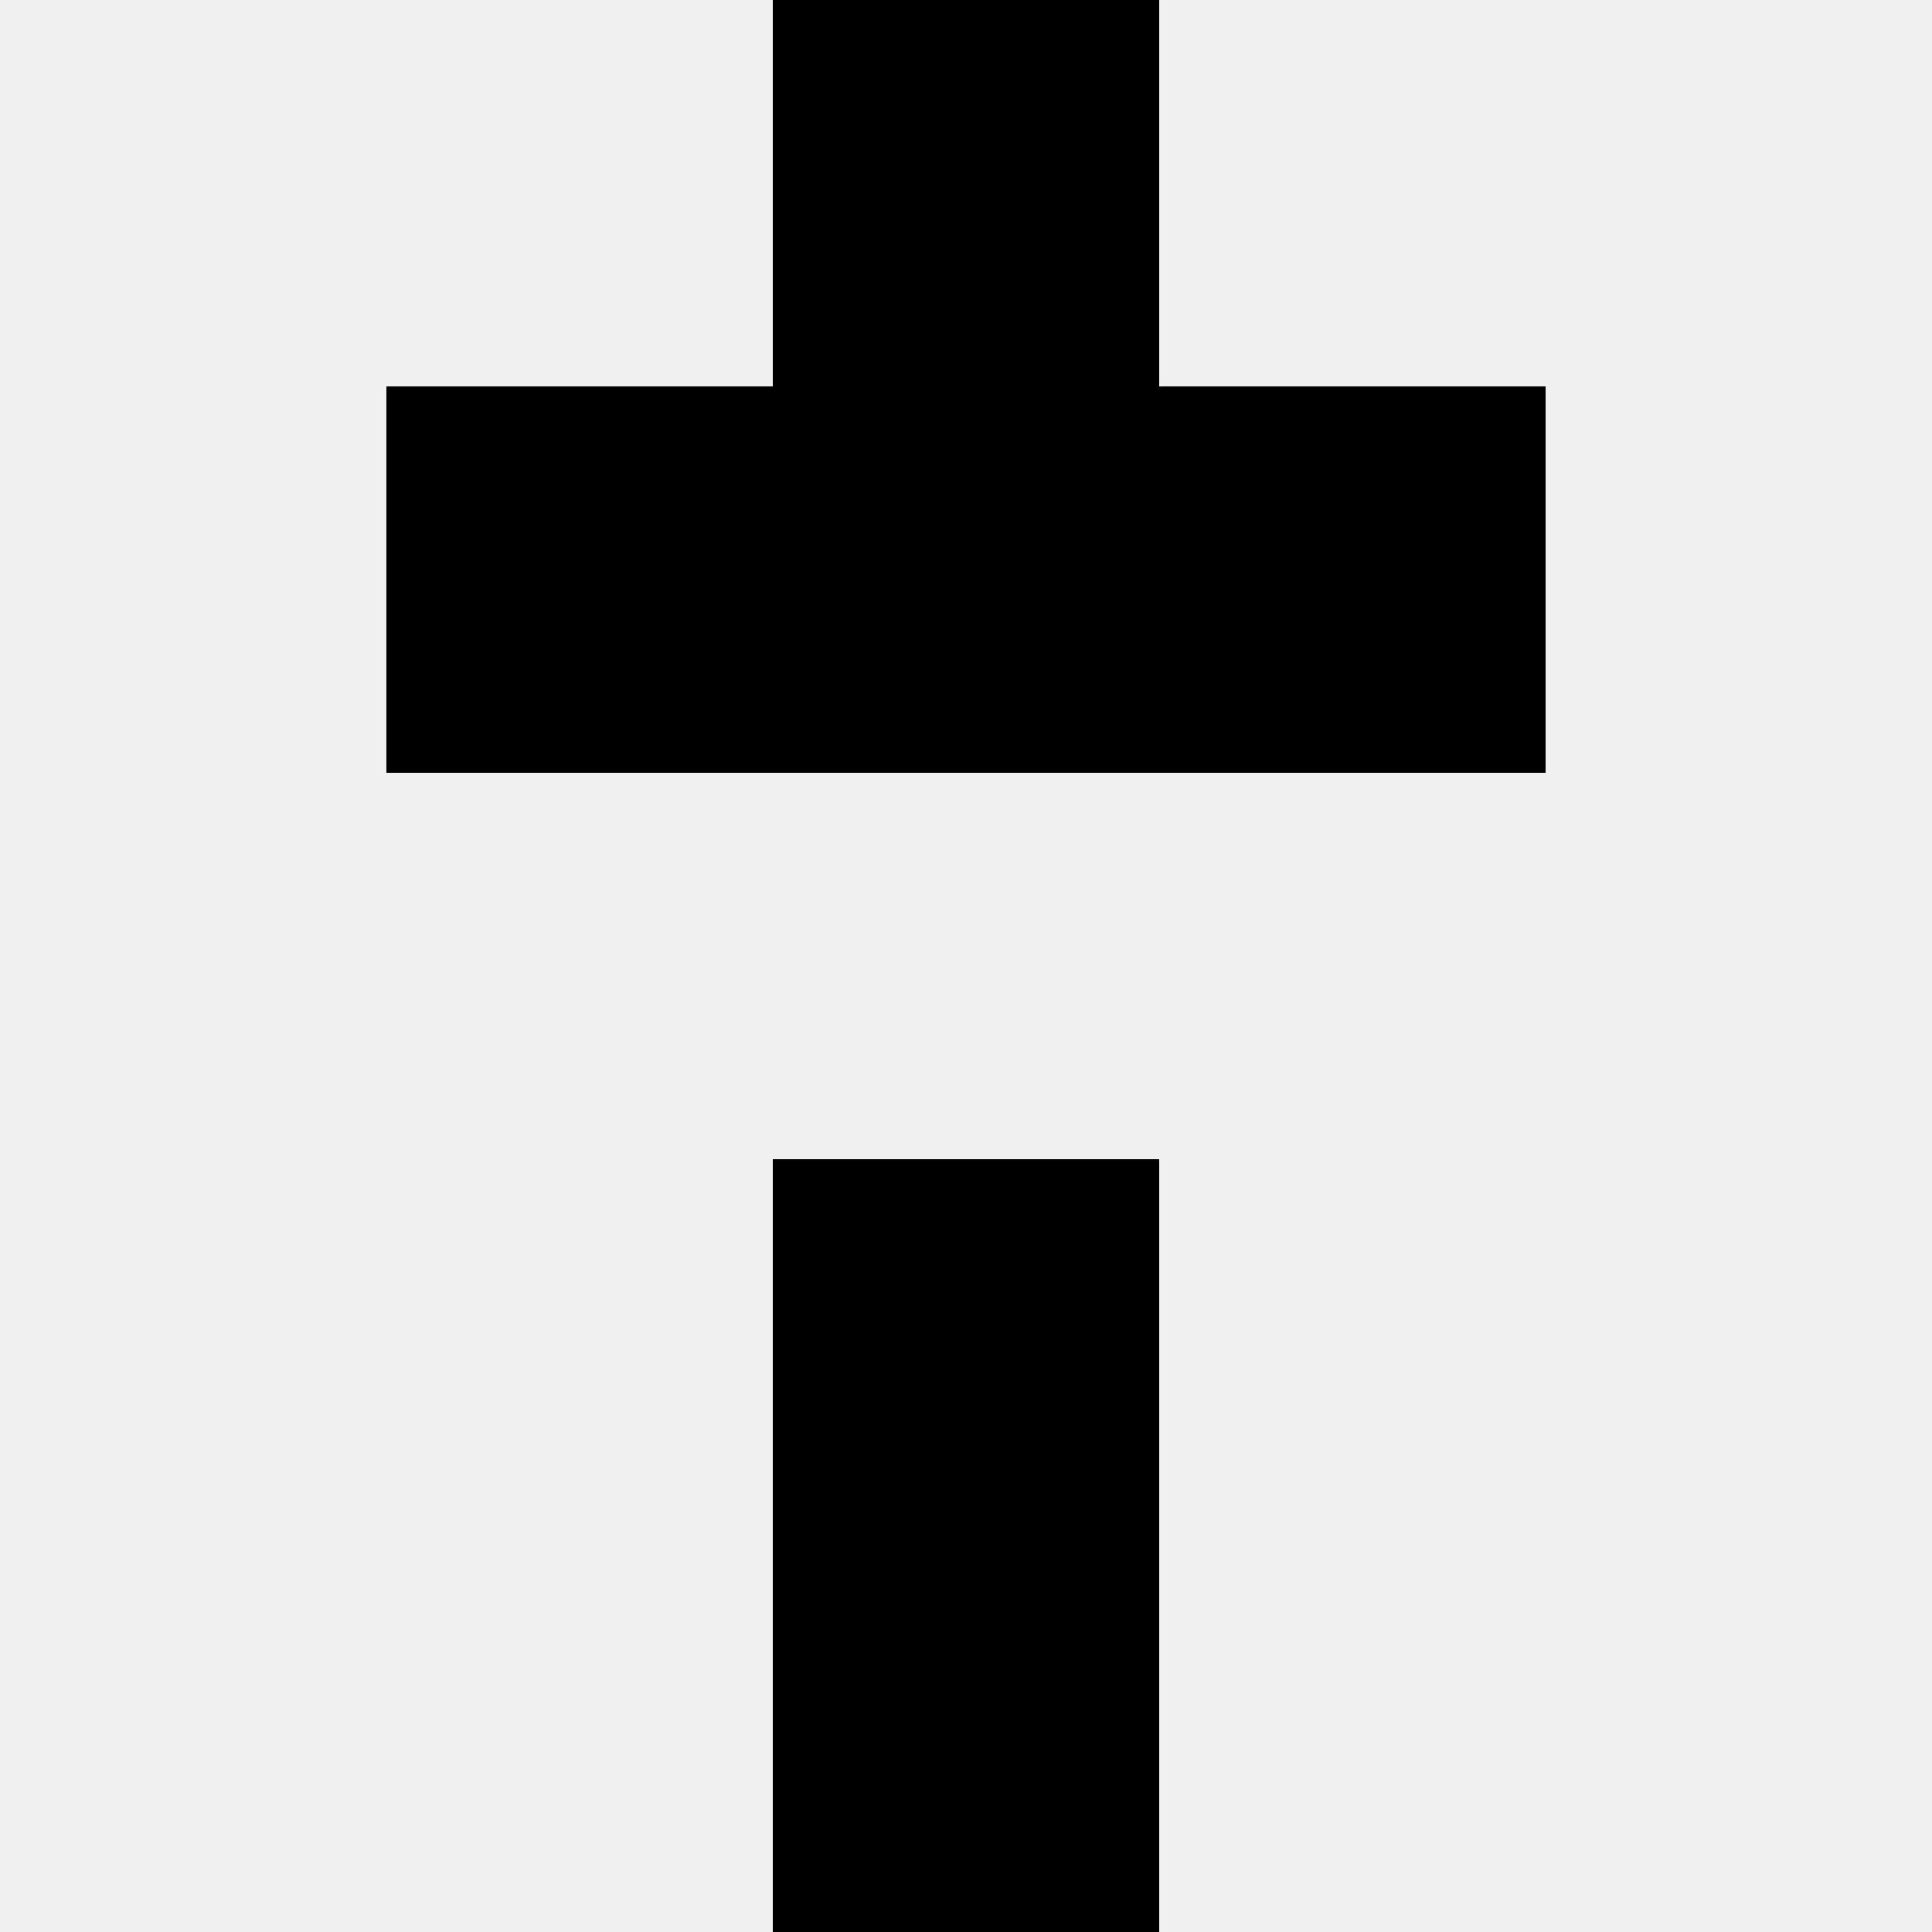
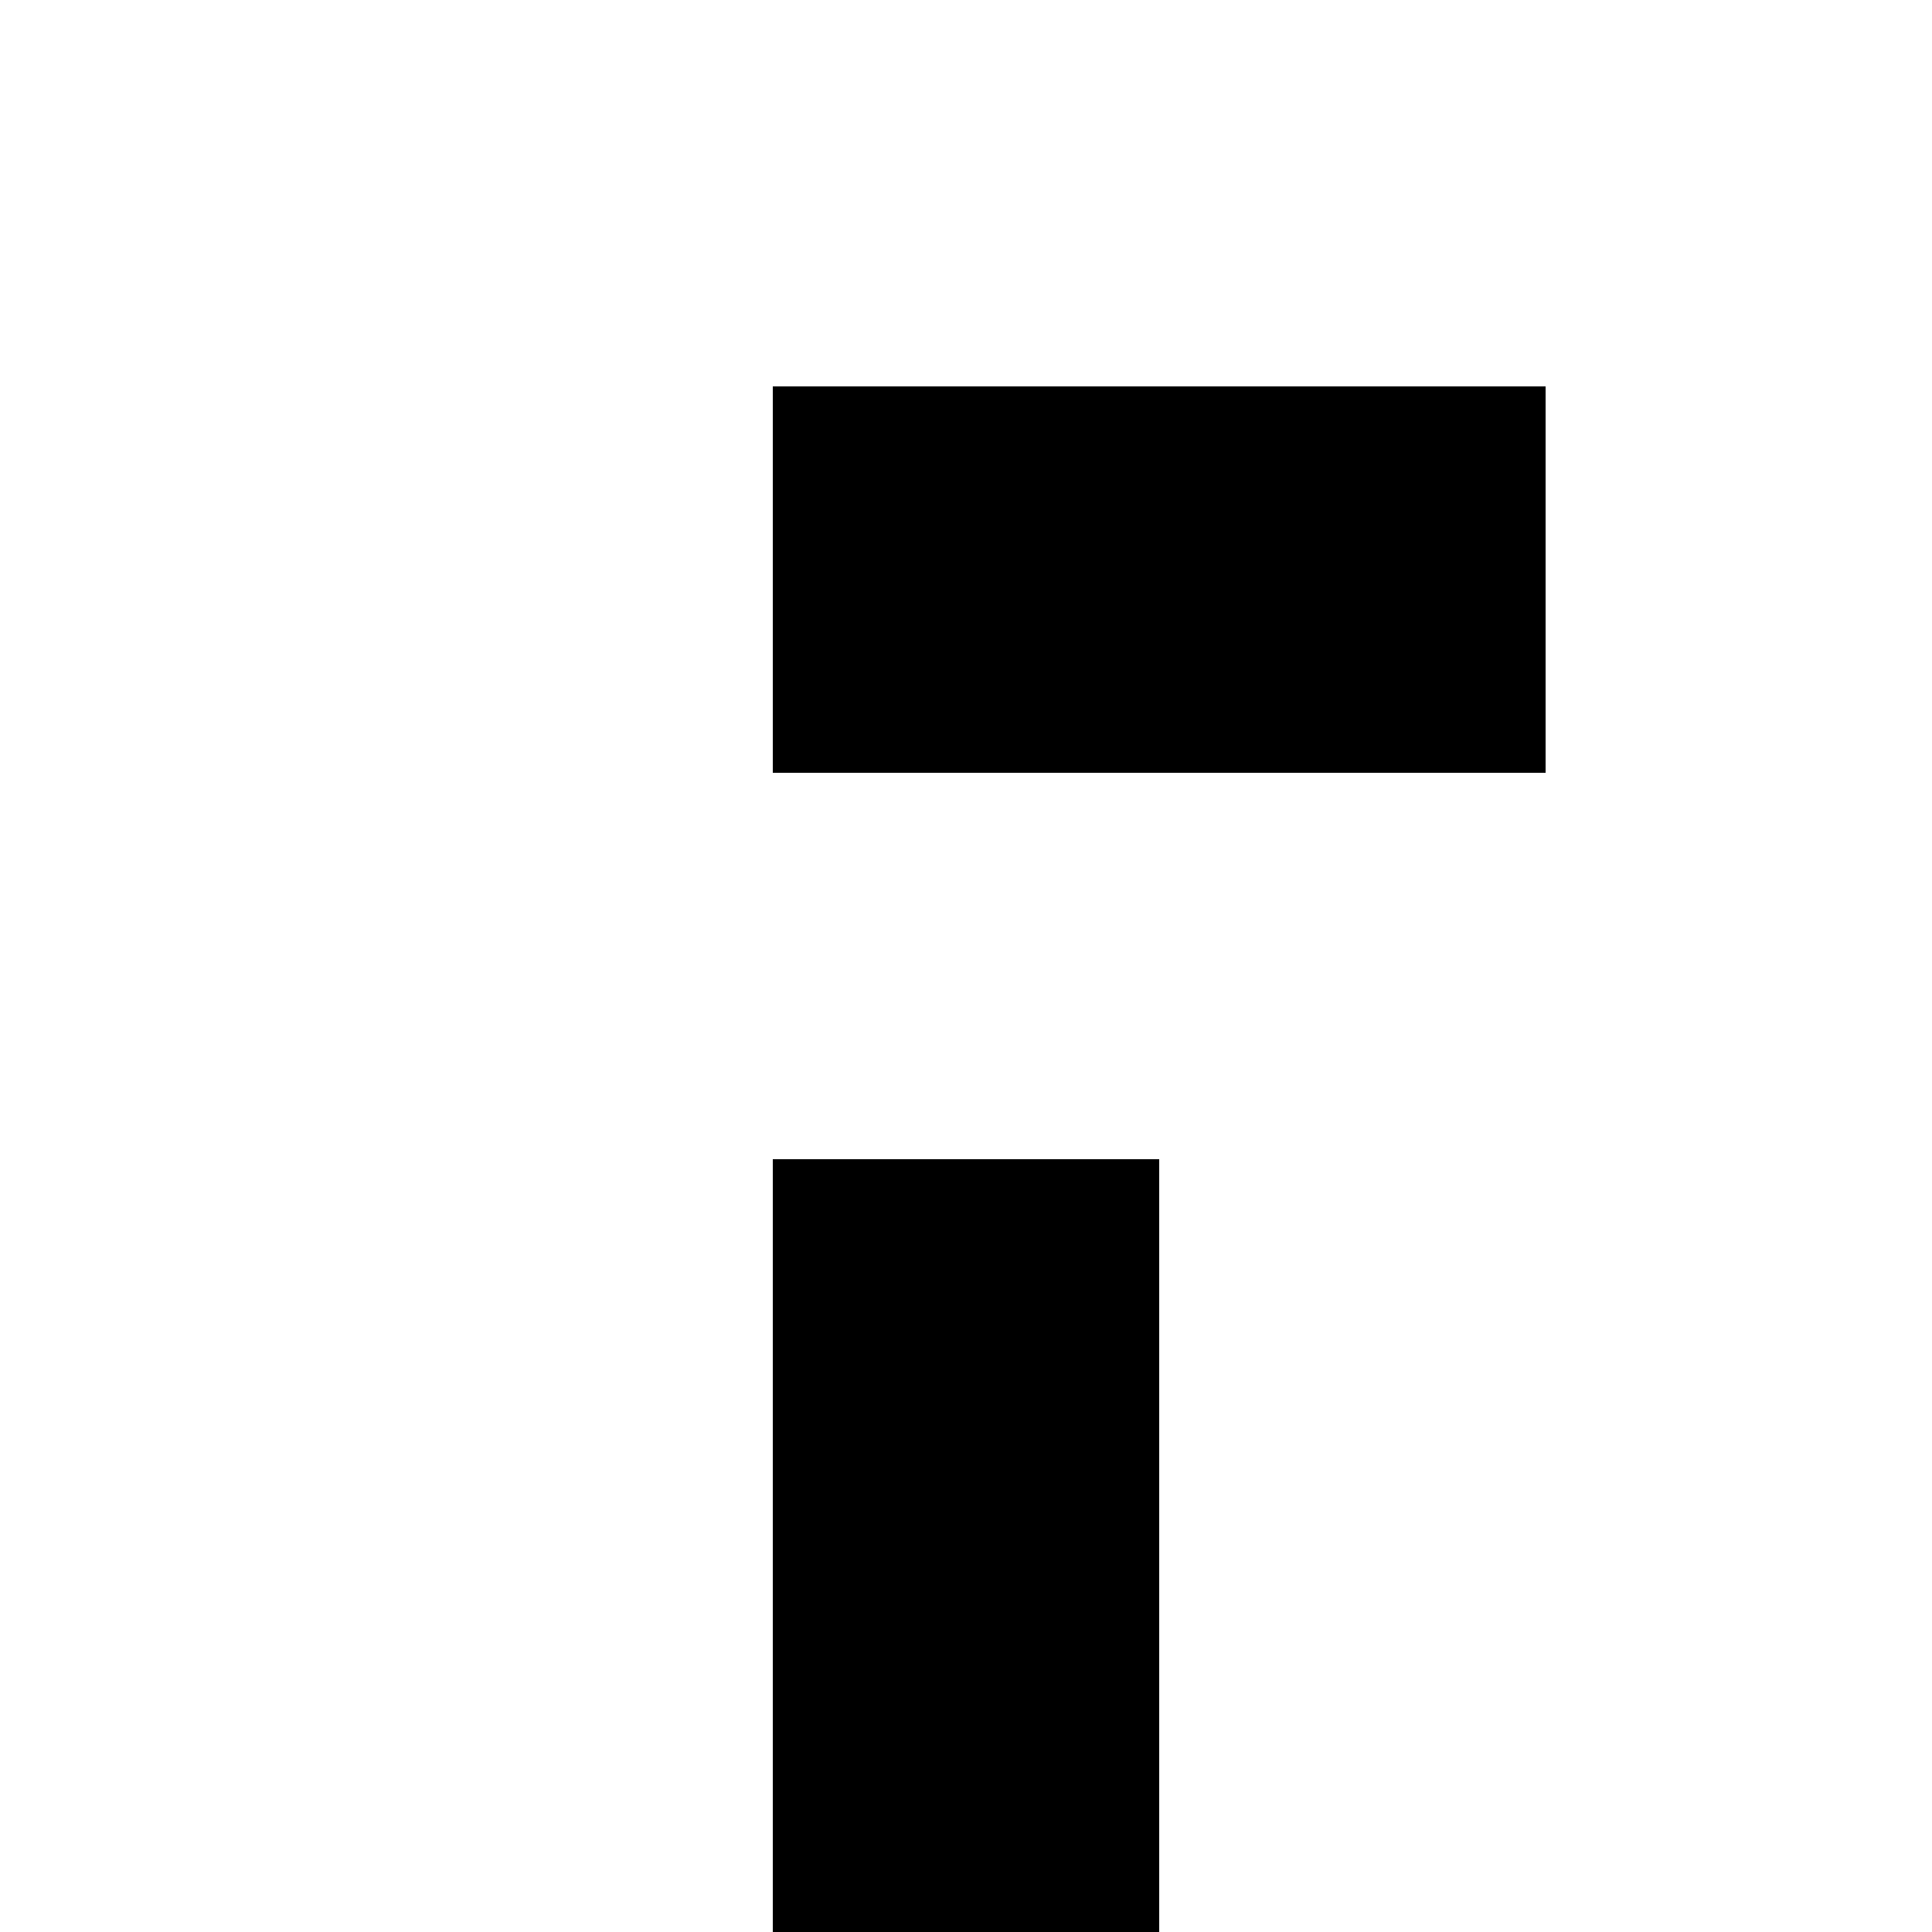
<svg xmlns="http://www.w3.org/2000/svg" width="80" height="80">
-   <rect width="100%" height="100%" fill="#f0f0f0" />
-   <rect x="32" y="0" width="16" height="16" fill="hsl(151, 70%, 50%)" />
-   <rect x="32" y="0" width="16" height="16" fill="hsl(151, 70%, 50%)" />
-   <rect x="16" y="16" width="16" height="16" fill="hsl(151, 70%, 50%)" />
  <rect x="48" y="16" width="16" height="16" fill="hsl(151, 70%, 50%)" />
-   <rect x="32" y="16" width="16" height="16" fill="hsl(151, 70%, 50%)" />
  <rect x="32" y="16" width="16" height="16" fill="hsl(151, 70%, 50%)" />
  <rect x="32" y="48" width="16" height="16" fill="hsl(151, 70%, 50%)" />
  <rect x="32" y="48" width="16" height="16" fill="hsl(151, 70%, 50%)" />
  <rect x="32" y="64" width="16" height="16" fill="hsl(151, 70%, 50%)" />
  <rect x="32" y="64" width="16" height="16" fill="hsl(151, 70%, 50%)" />
</svg>